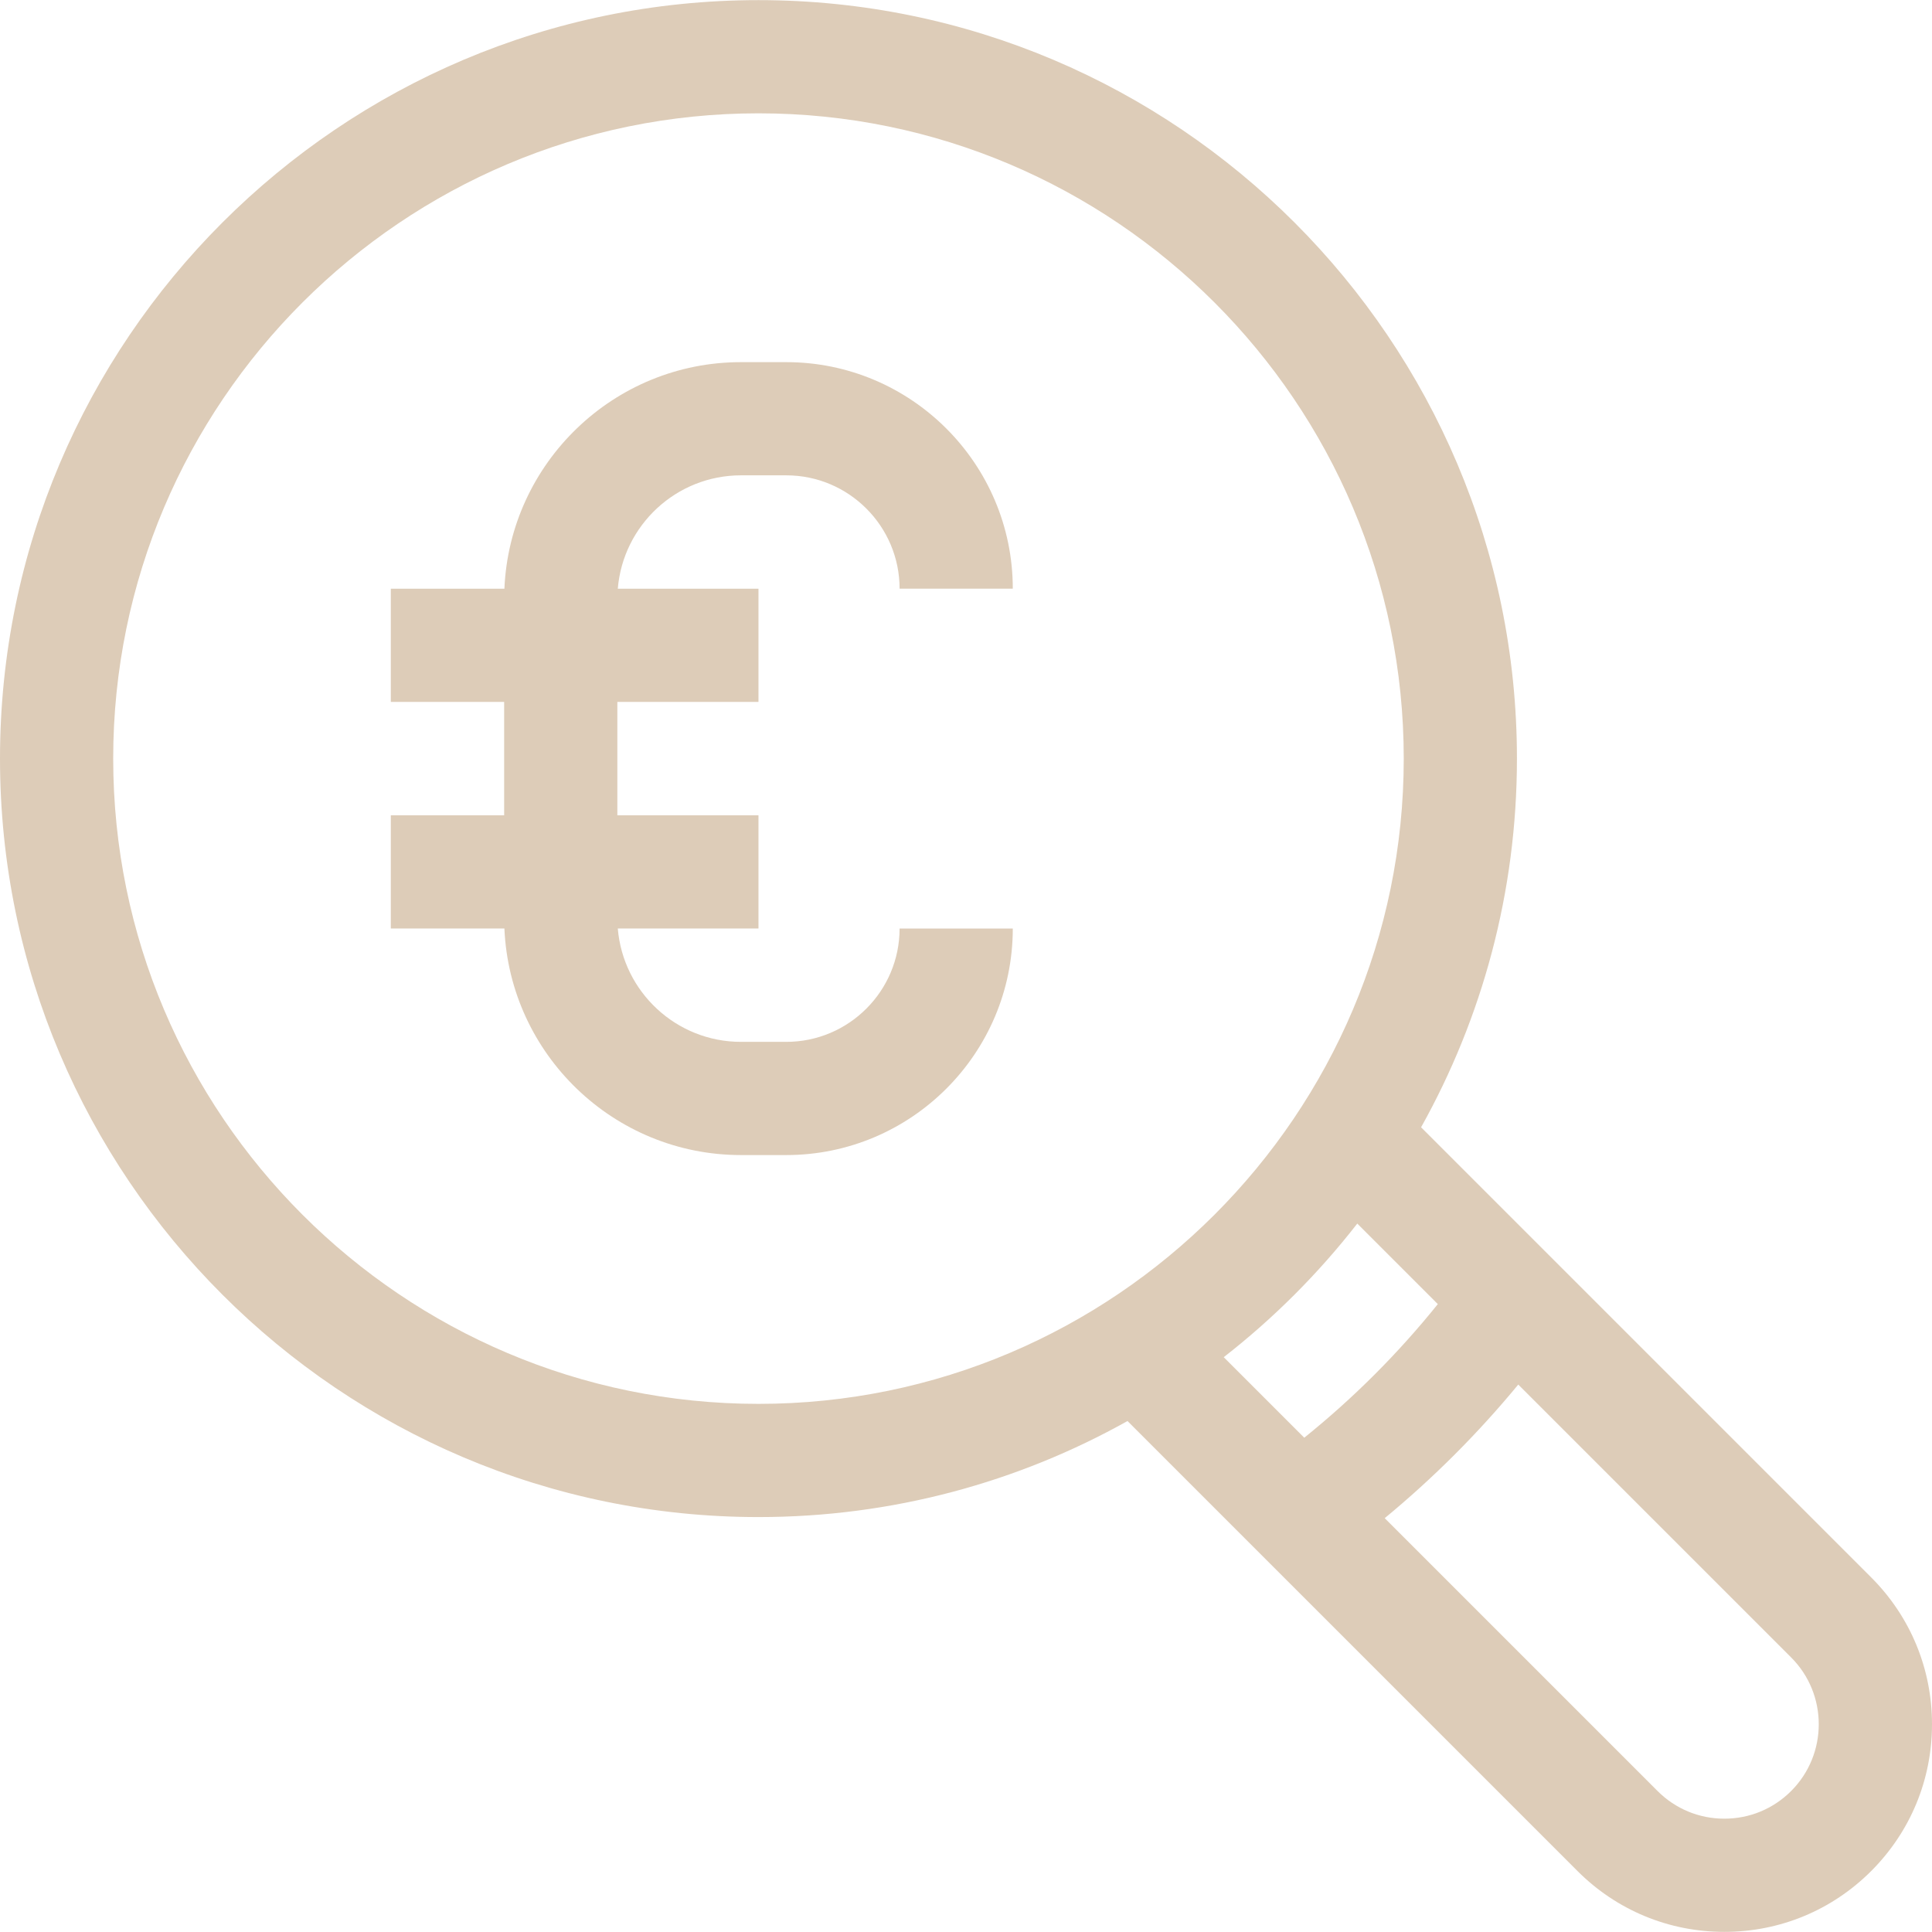
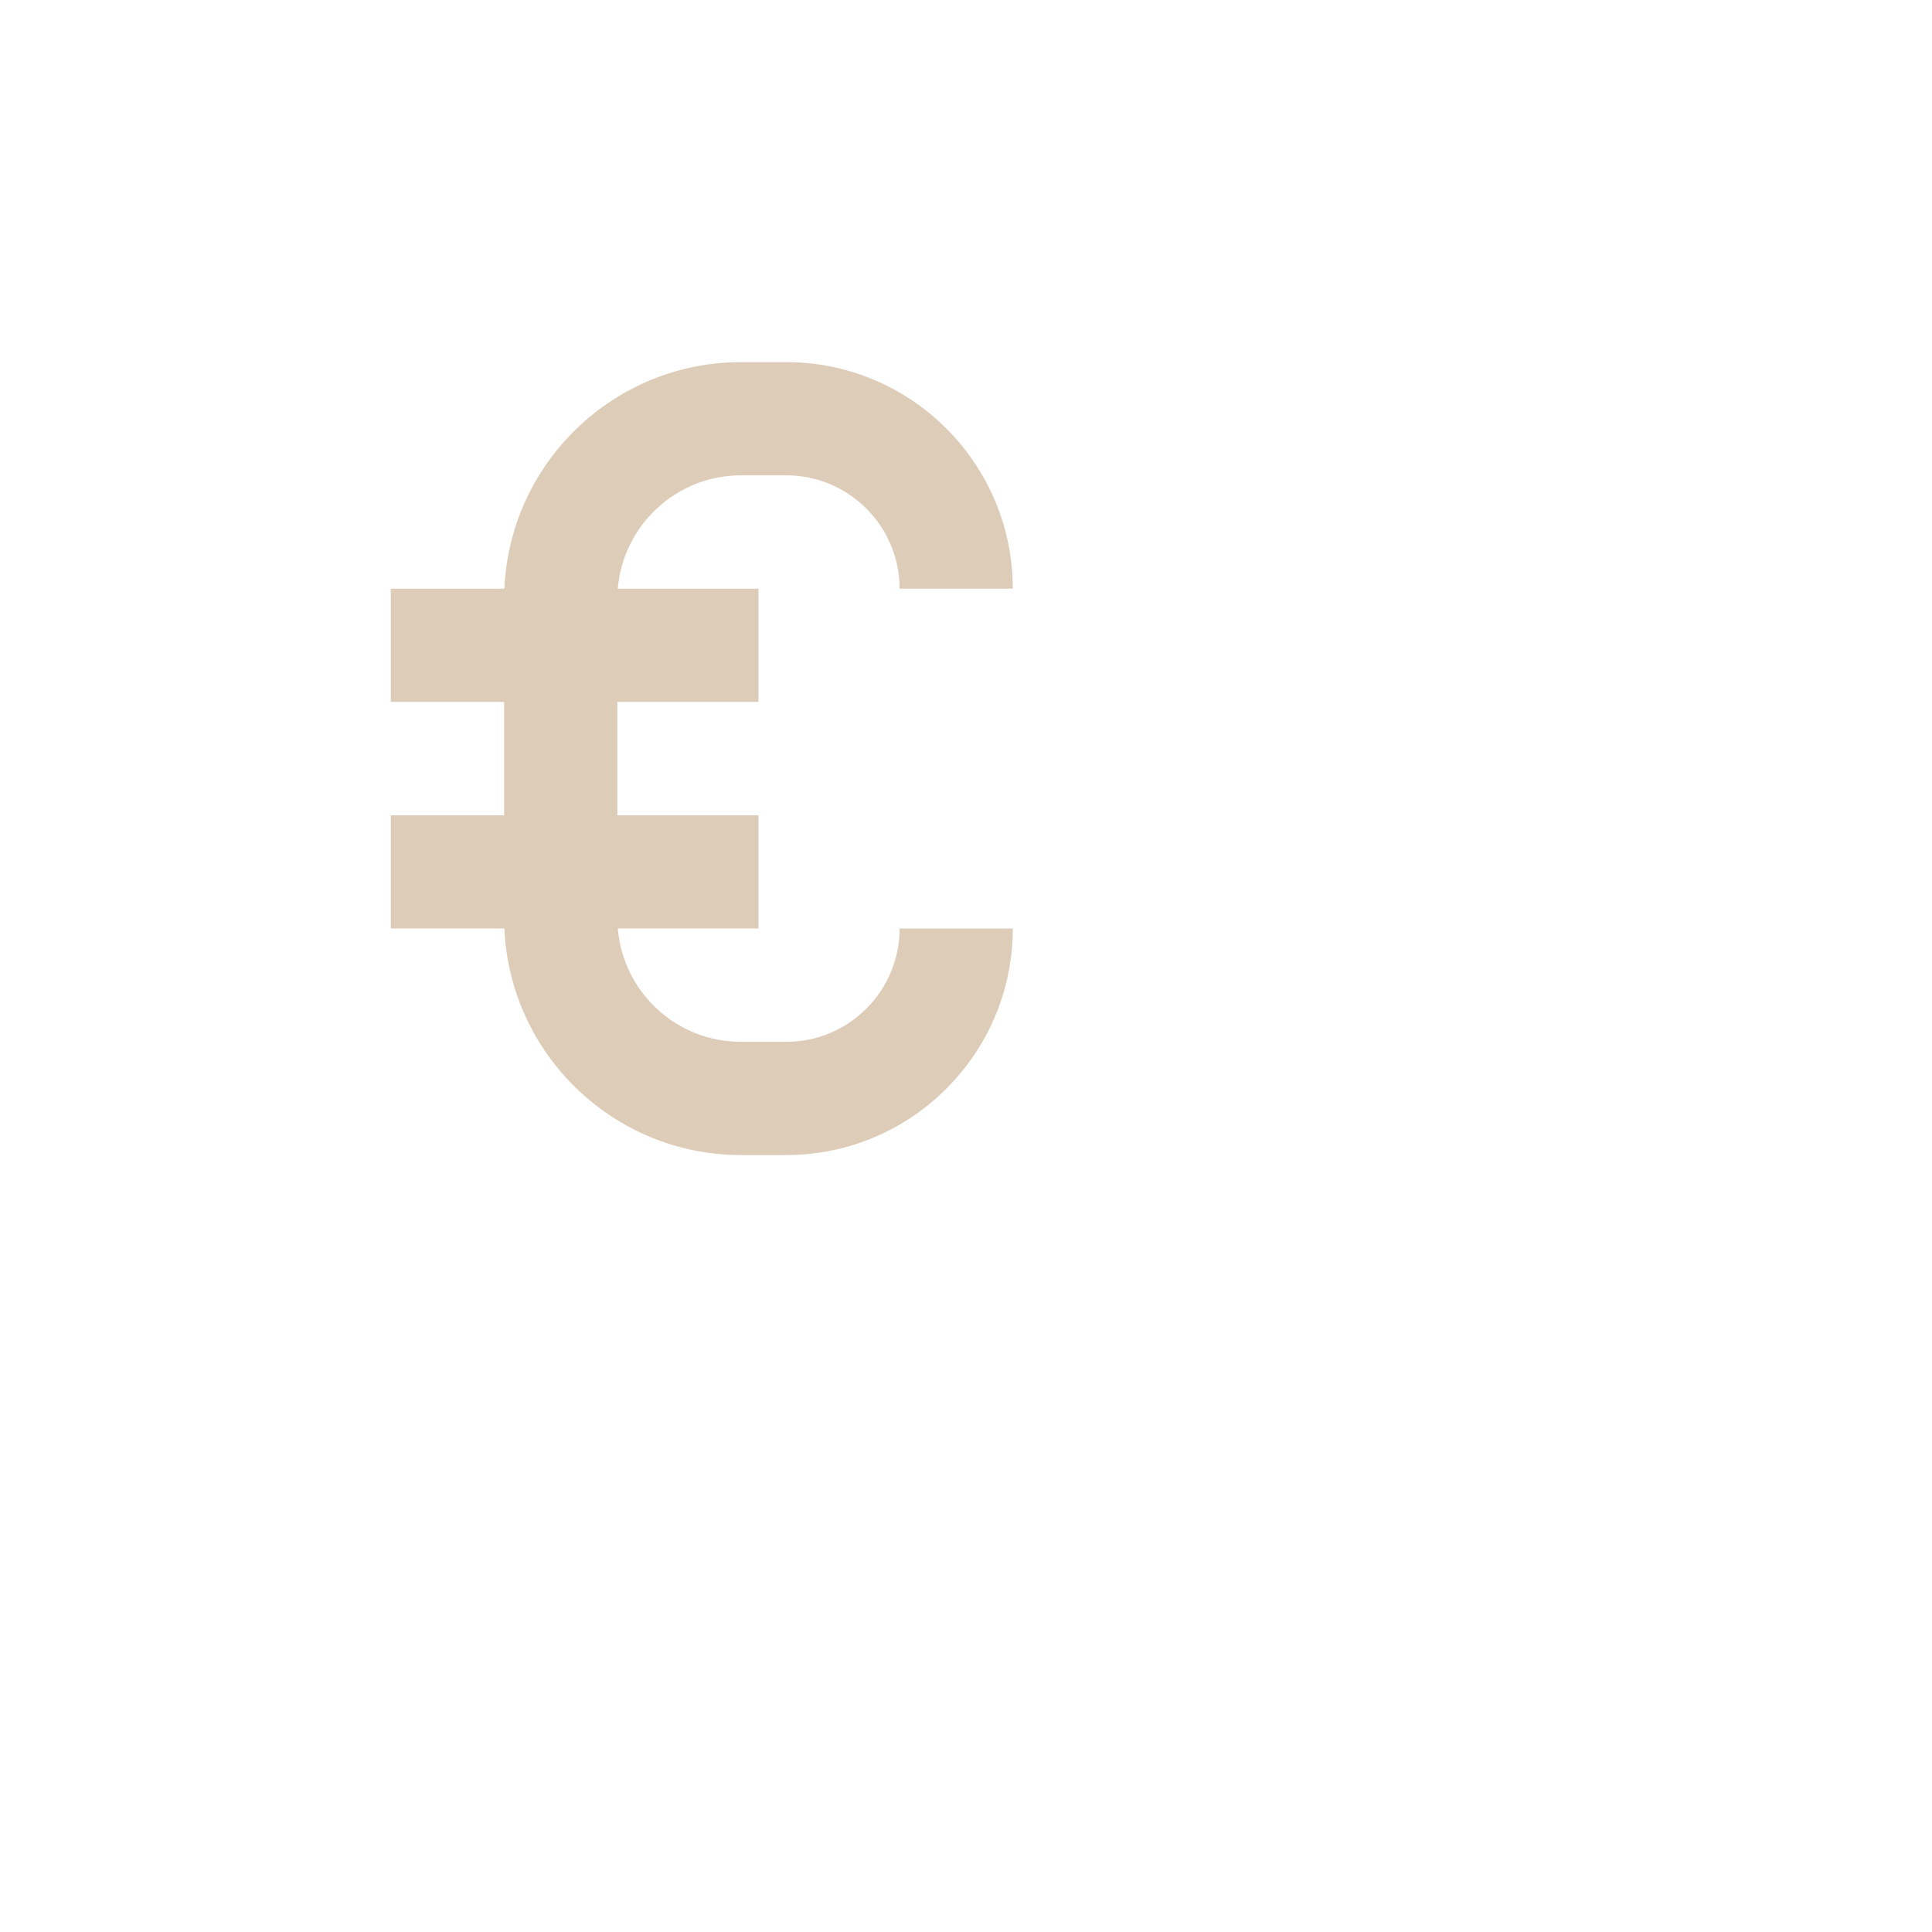
<svg xmlns="http://www.w3.org/2000/svg" version="1.1" width="512" height="512" x="0" y="0" viewBox="0 0 512 512" style="enable-background:new 0 0 512 512" xml:space="preserve" class="">
  <g>
    <g>
      <g>
        <path d="M238.402,246.07c0,16.561-13.473,30.034-30.034,30.034h-12.009c-17.149,0-31.252-13.248-32.636-30.046h37.28V216.06 h-37.401v-30.046h37.401v-29.998h-37.28c1.384-16.798,15.488-30.046,32.637-30.046h12.008c16.561,0,30.034,13.473,30.034,30.034 H268.4c0-33.102-26.93-60.032-60.032-60.032h-12.009c-33.694,0-61.261,26.695-62.686,60.044h-30.102v29.998h30.034v30.046h-30.034 v29.998h30.102c1.426,33.349,28.992,60.044,62.687,60.044h12.008c33.102,0,60.032-26.93,60.032-60.032H238.402z" fill="#ddccb8" data-original="#000000" class="" />
      </g>
    </g>
    <g>
      <g>
-         <path d="M495.882,418.026l-119.28-119.28c16.17-28.944,25.403-62.267,25.403-97.71c0-110.834-90.17-201.003-201.003-201.003 C90.169,0.034,0,90.203,0,201.037s90.169,201.003,201.003,201.003c35.479,0,68.832-9.252,97.797-25.452l119.261,119.261 c10.392,10.394,24.211,16.118,38.91,16.118s28.518-5.725,38.91-16.118C506.276,485.455,512,471.636,512,456.937 S506.276,428.42,495.882,418.026z M201.003,372.041c-94.292,0-171.005-76.713-171.005-171.005S106.711,30.032,201.003,30.032 s171.005,76.713,171.005,171.005S295.294,372.041,201.003,372.041z M345.643,381.008l-21.341-21.341 c13.21-10.291,25.105-22.193,35.39-35.408l21.343,21.343C370.537,358.655,358.692,370.505,345.643,381.008z M474.67,474.638 c-4.728,4.728-11.013,7.331-17.699,7.331c-6.686,0-12.972-2.604-17.699-7.331l-72.308-72.308 c12.908-10.653,24.743-22.492,35.392-35.406l72.314,72.314C484.43,448.998,484.43,464.877,474.67,474.638z" fill="#ddccb8" data-original="#000000" class="" />
-       </g>
+         </g>
    </g>
    <g> </g>
    <g> </g>
    <g> </g>
    <g> </g>
    <g> </g>
    <g> </g>
    <g> </g>
    <g> </g>
    <g> </g>
    <g> </g>
    <g> </g>
    <g> </g>
    <g> </g>
    <g> </g>
    <g> </g>
  </g>
</svg>